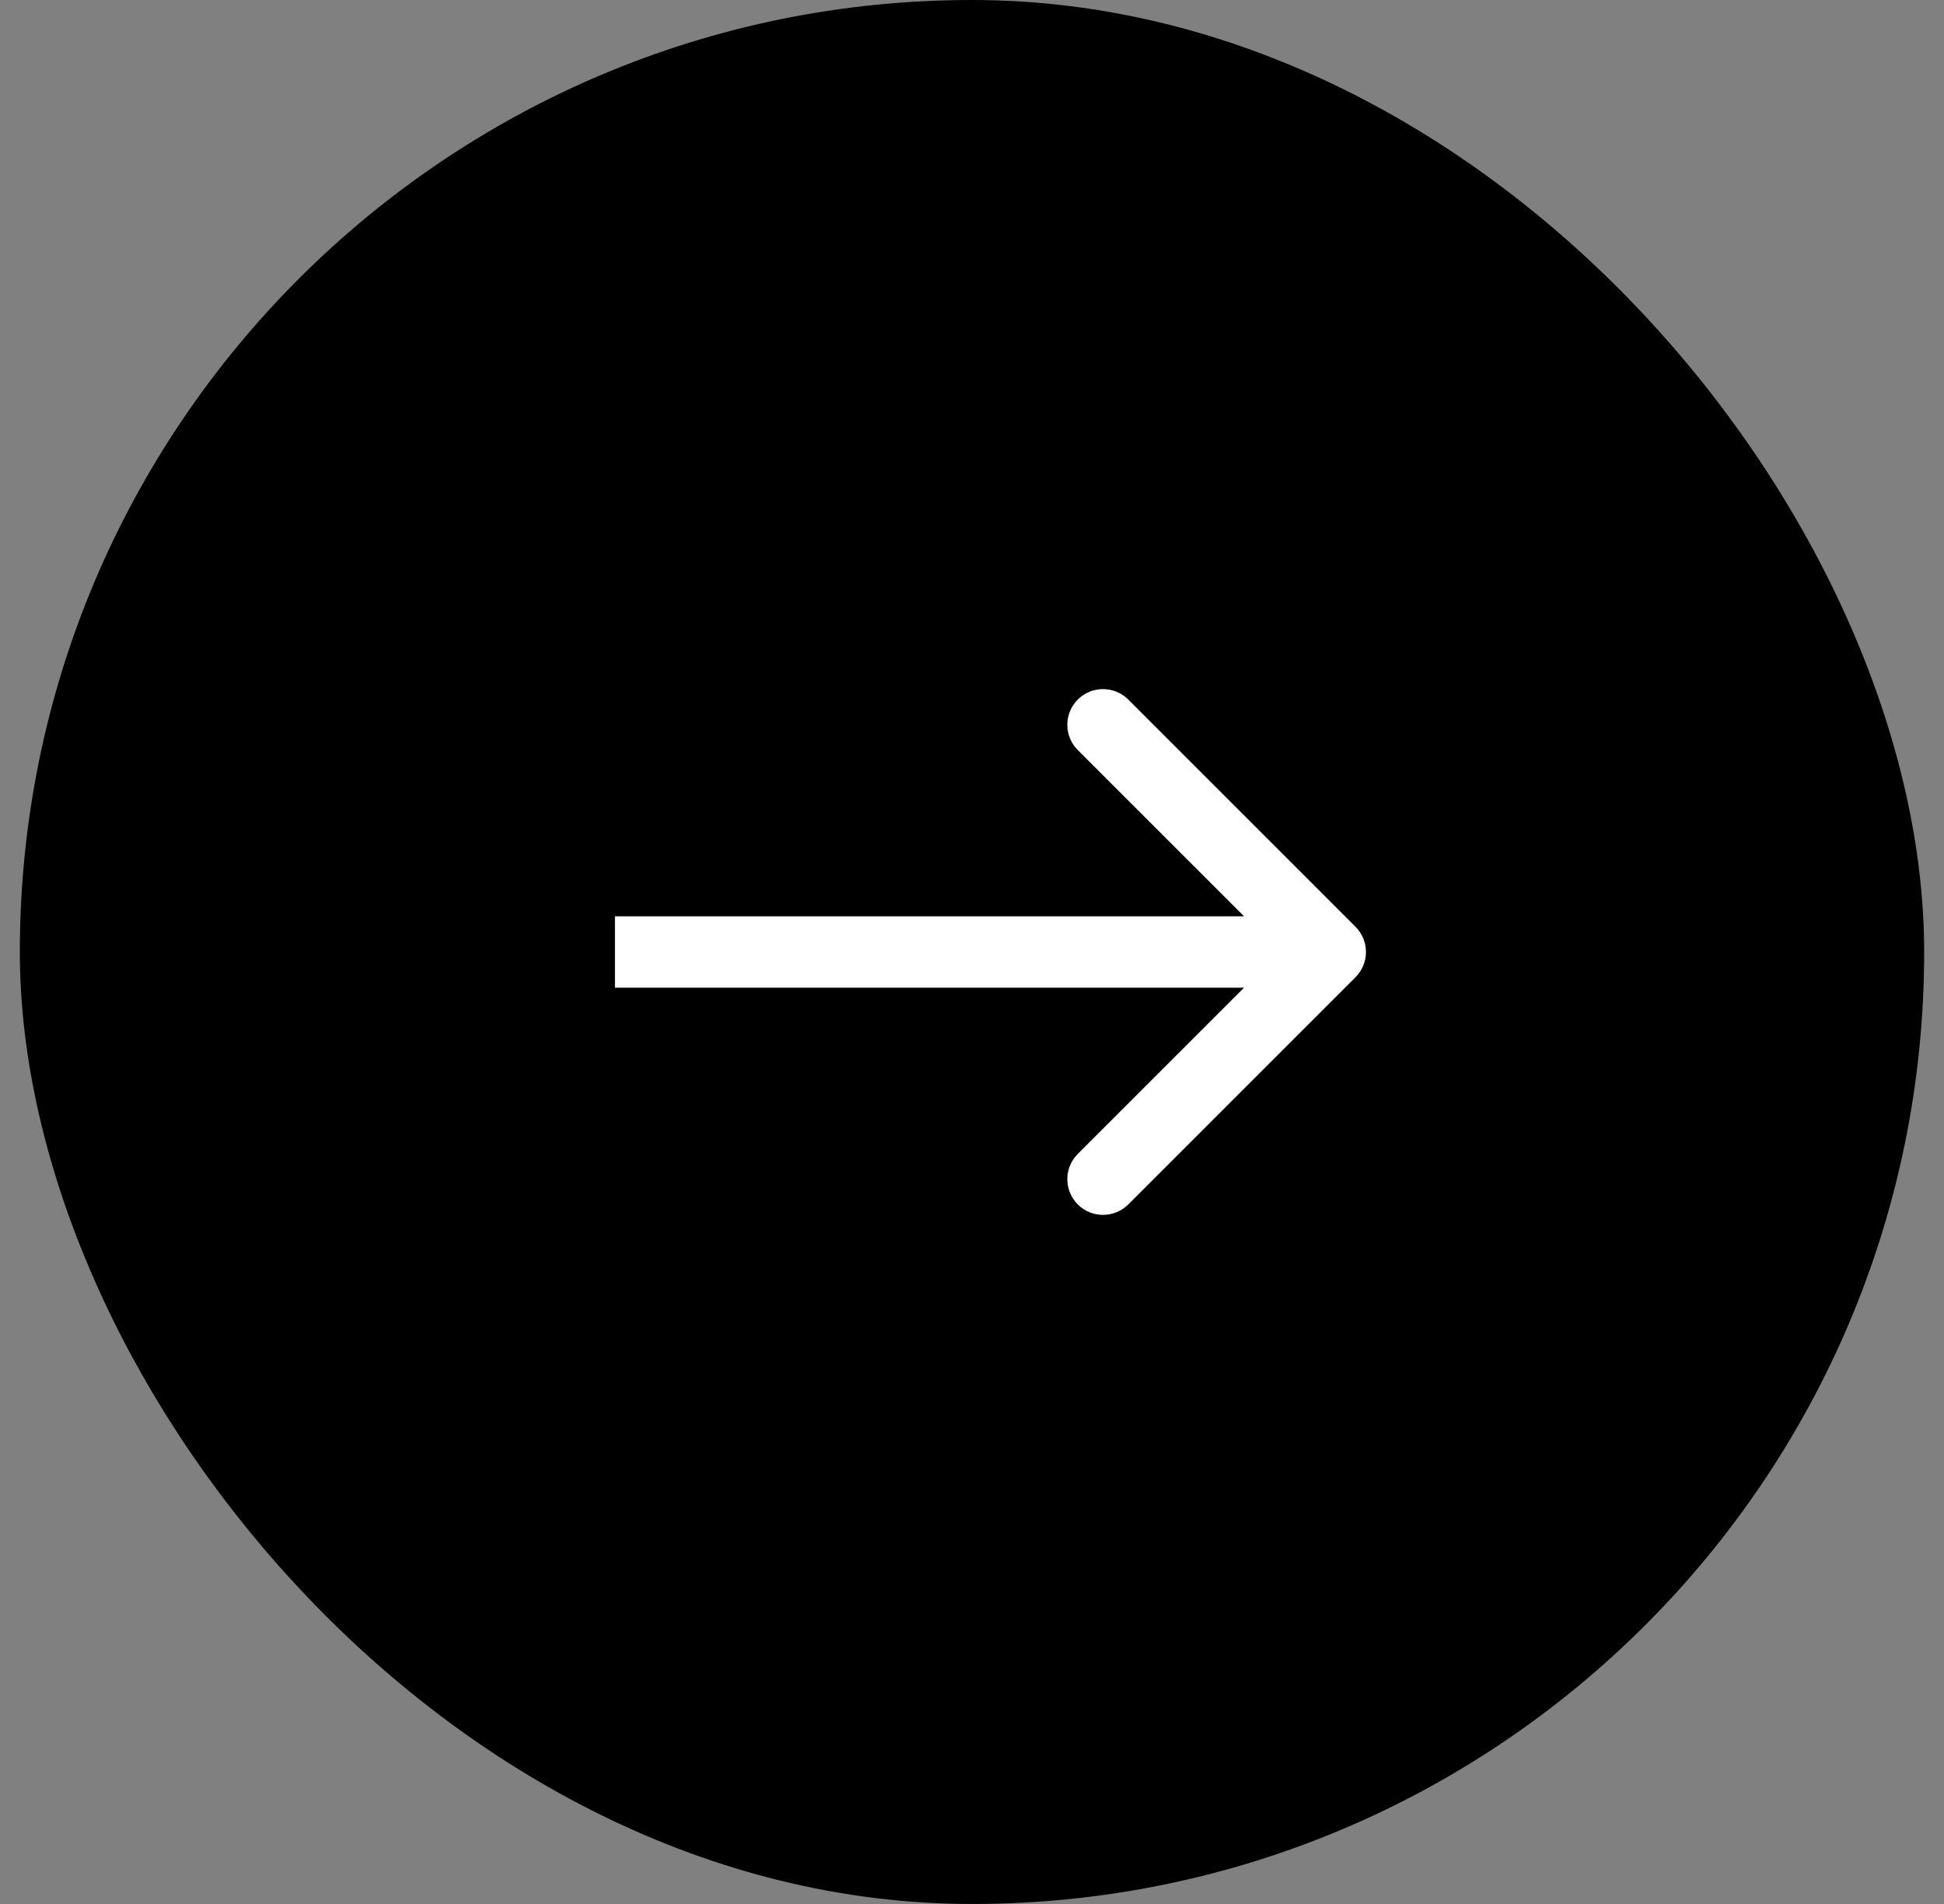
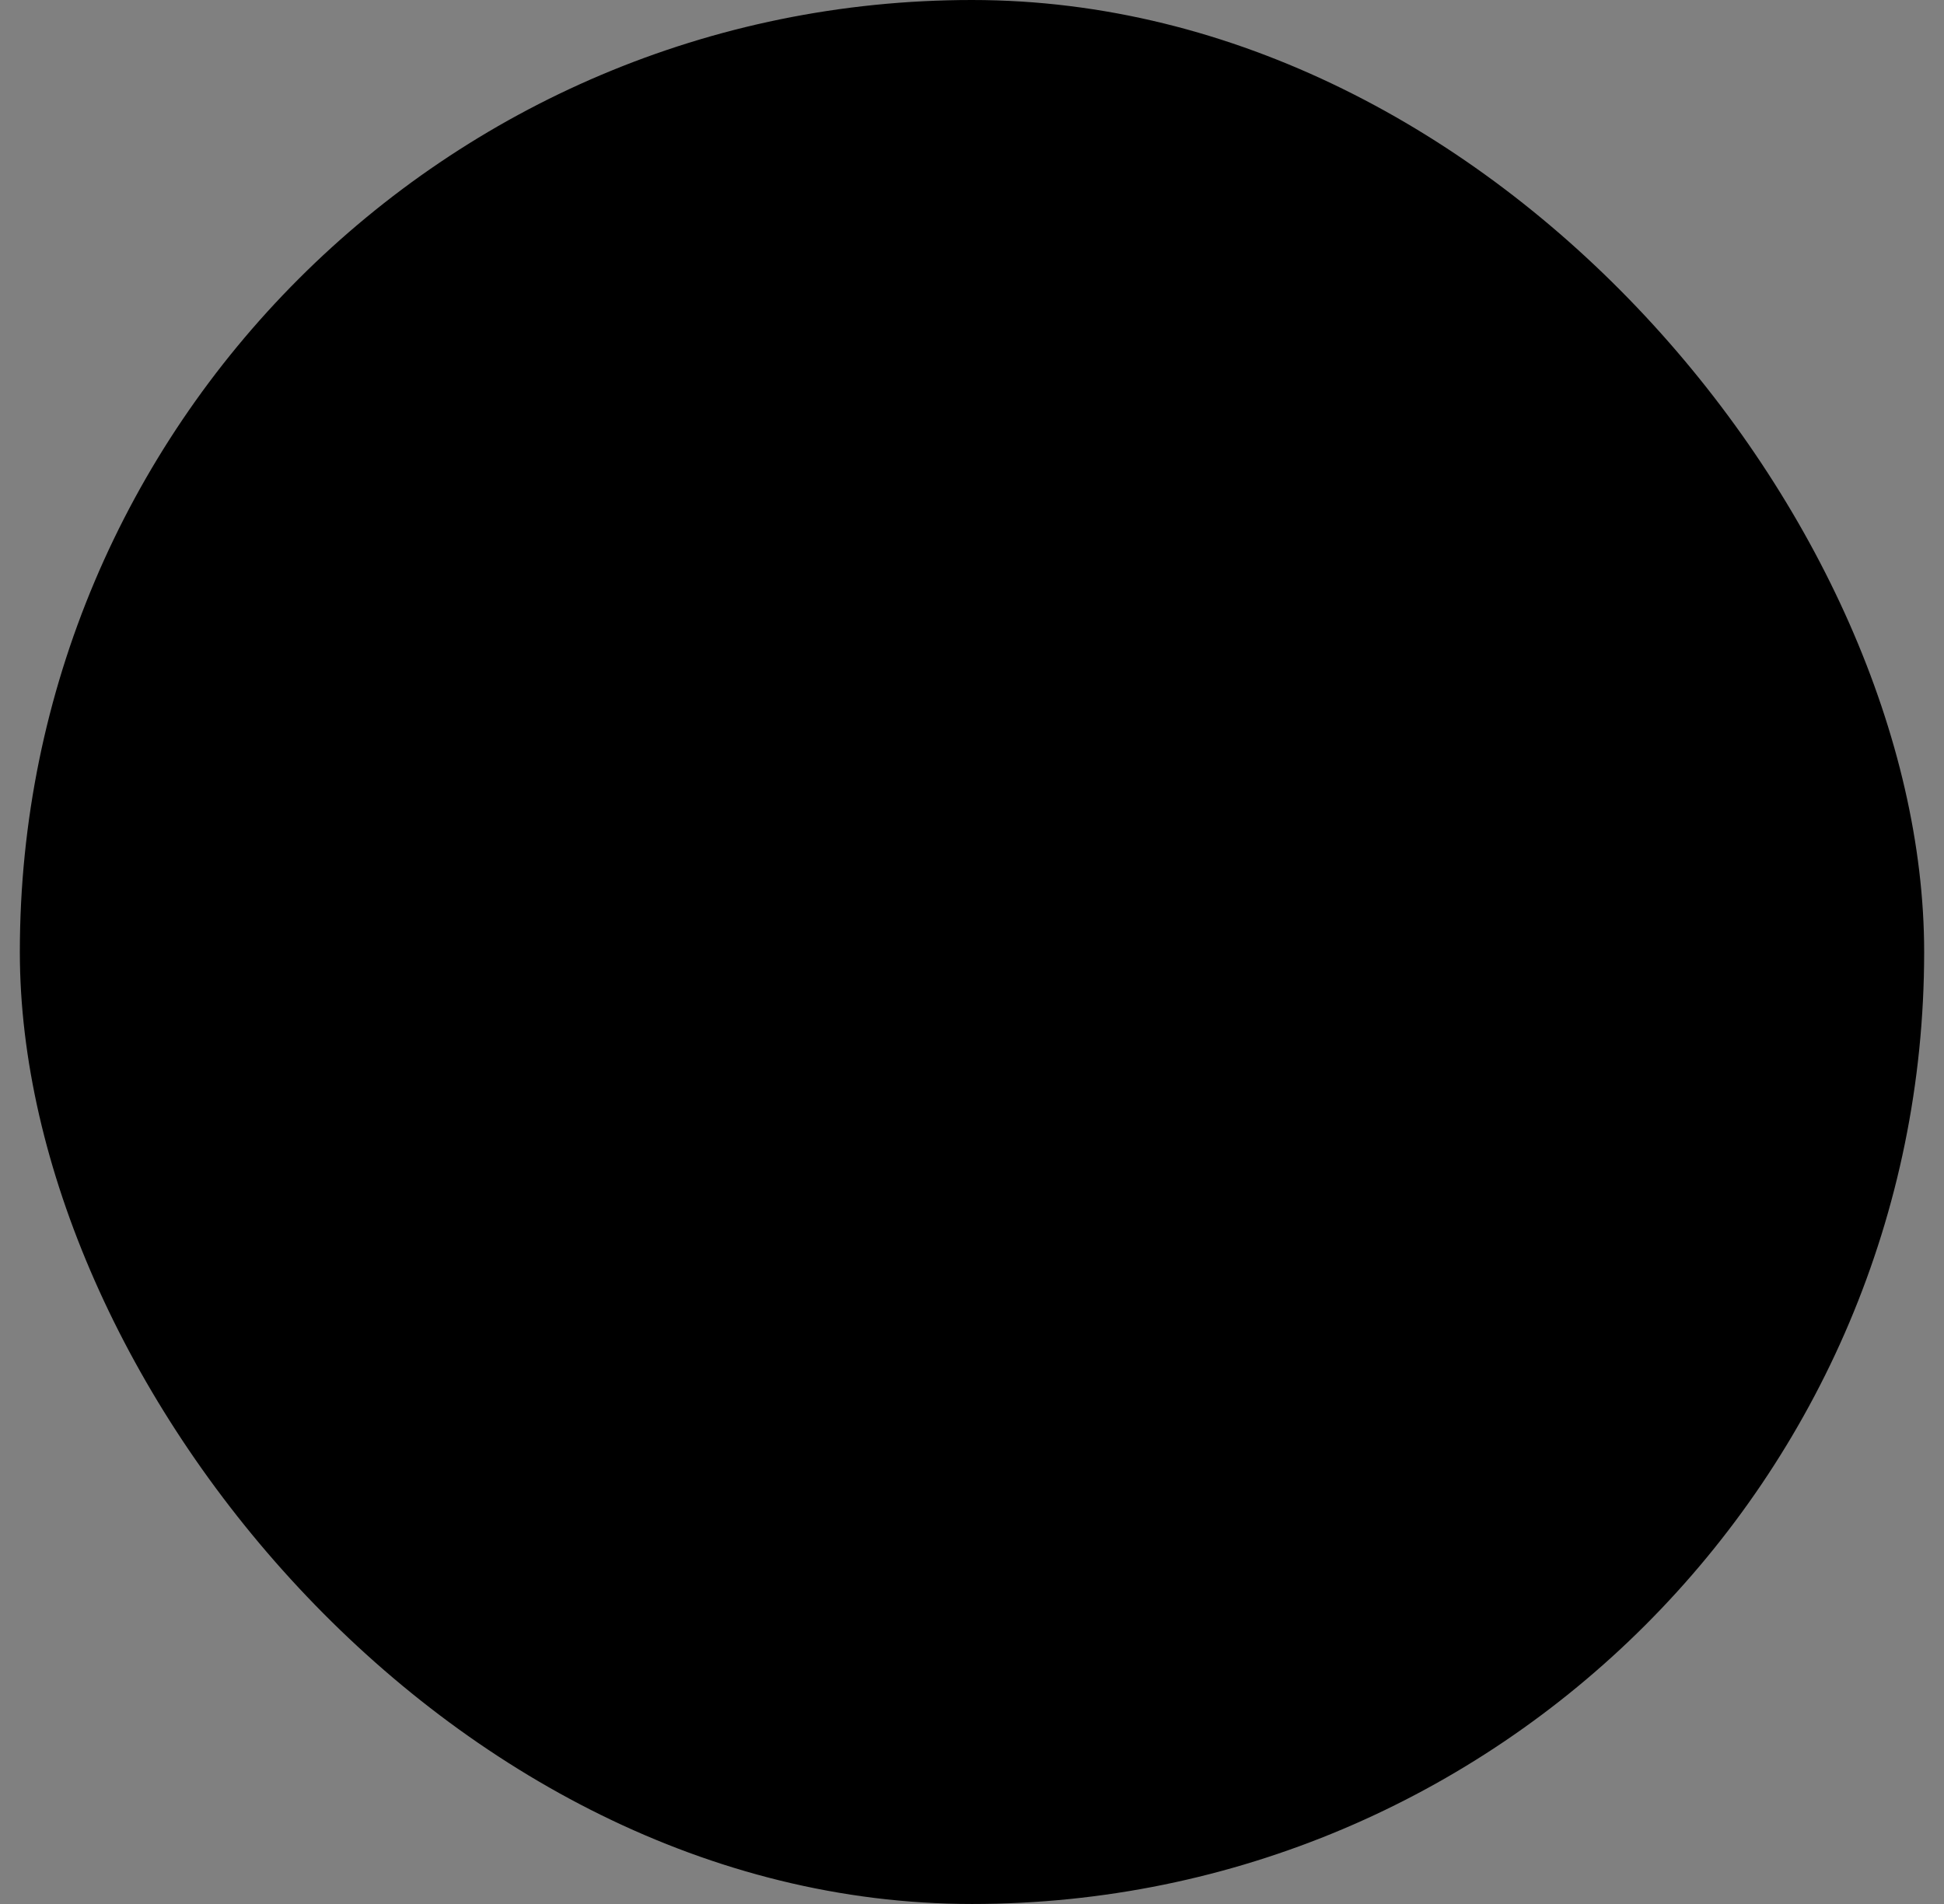
<svg xmlns="http://www.w3.org/2000/svg" width="49" height="48" viewBox="0 0 49 48" fill="none">
  <rect x="0" y="0" width="49" height="48" fill="#808080" stroke="none" />
  <rect x="0.5" width="48" height="48" rx="24" fill="black" />
-   <path d="M34.166 24.636C34.518 24.285 34.518 23.715 34.166 23.364L28.439 17.636C28.087 17.285 27.517 17.285 27.166 17.636C26.815 17.988 26.815 18.557 27.166 18.909L32.257 24L27.166 29.091C26.815 29.443 26.815 30.012 27.166 30.364C27.517 30.715 28.087 30.715 28.439 30.364L34.166 24.636ZM15.5 24.9H33.53V23.1H15.5V24.9Z" fill="white" />
</svg>